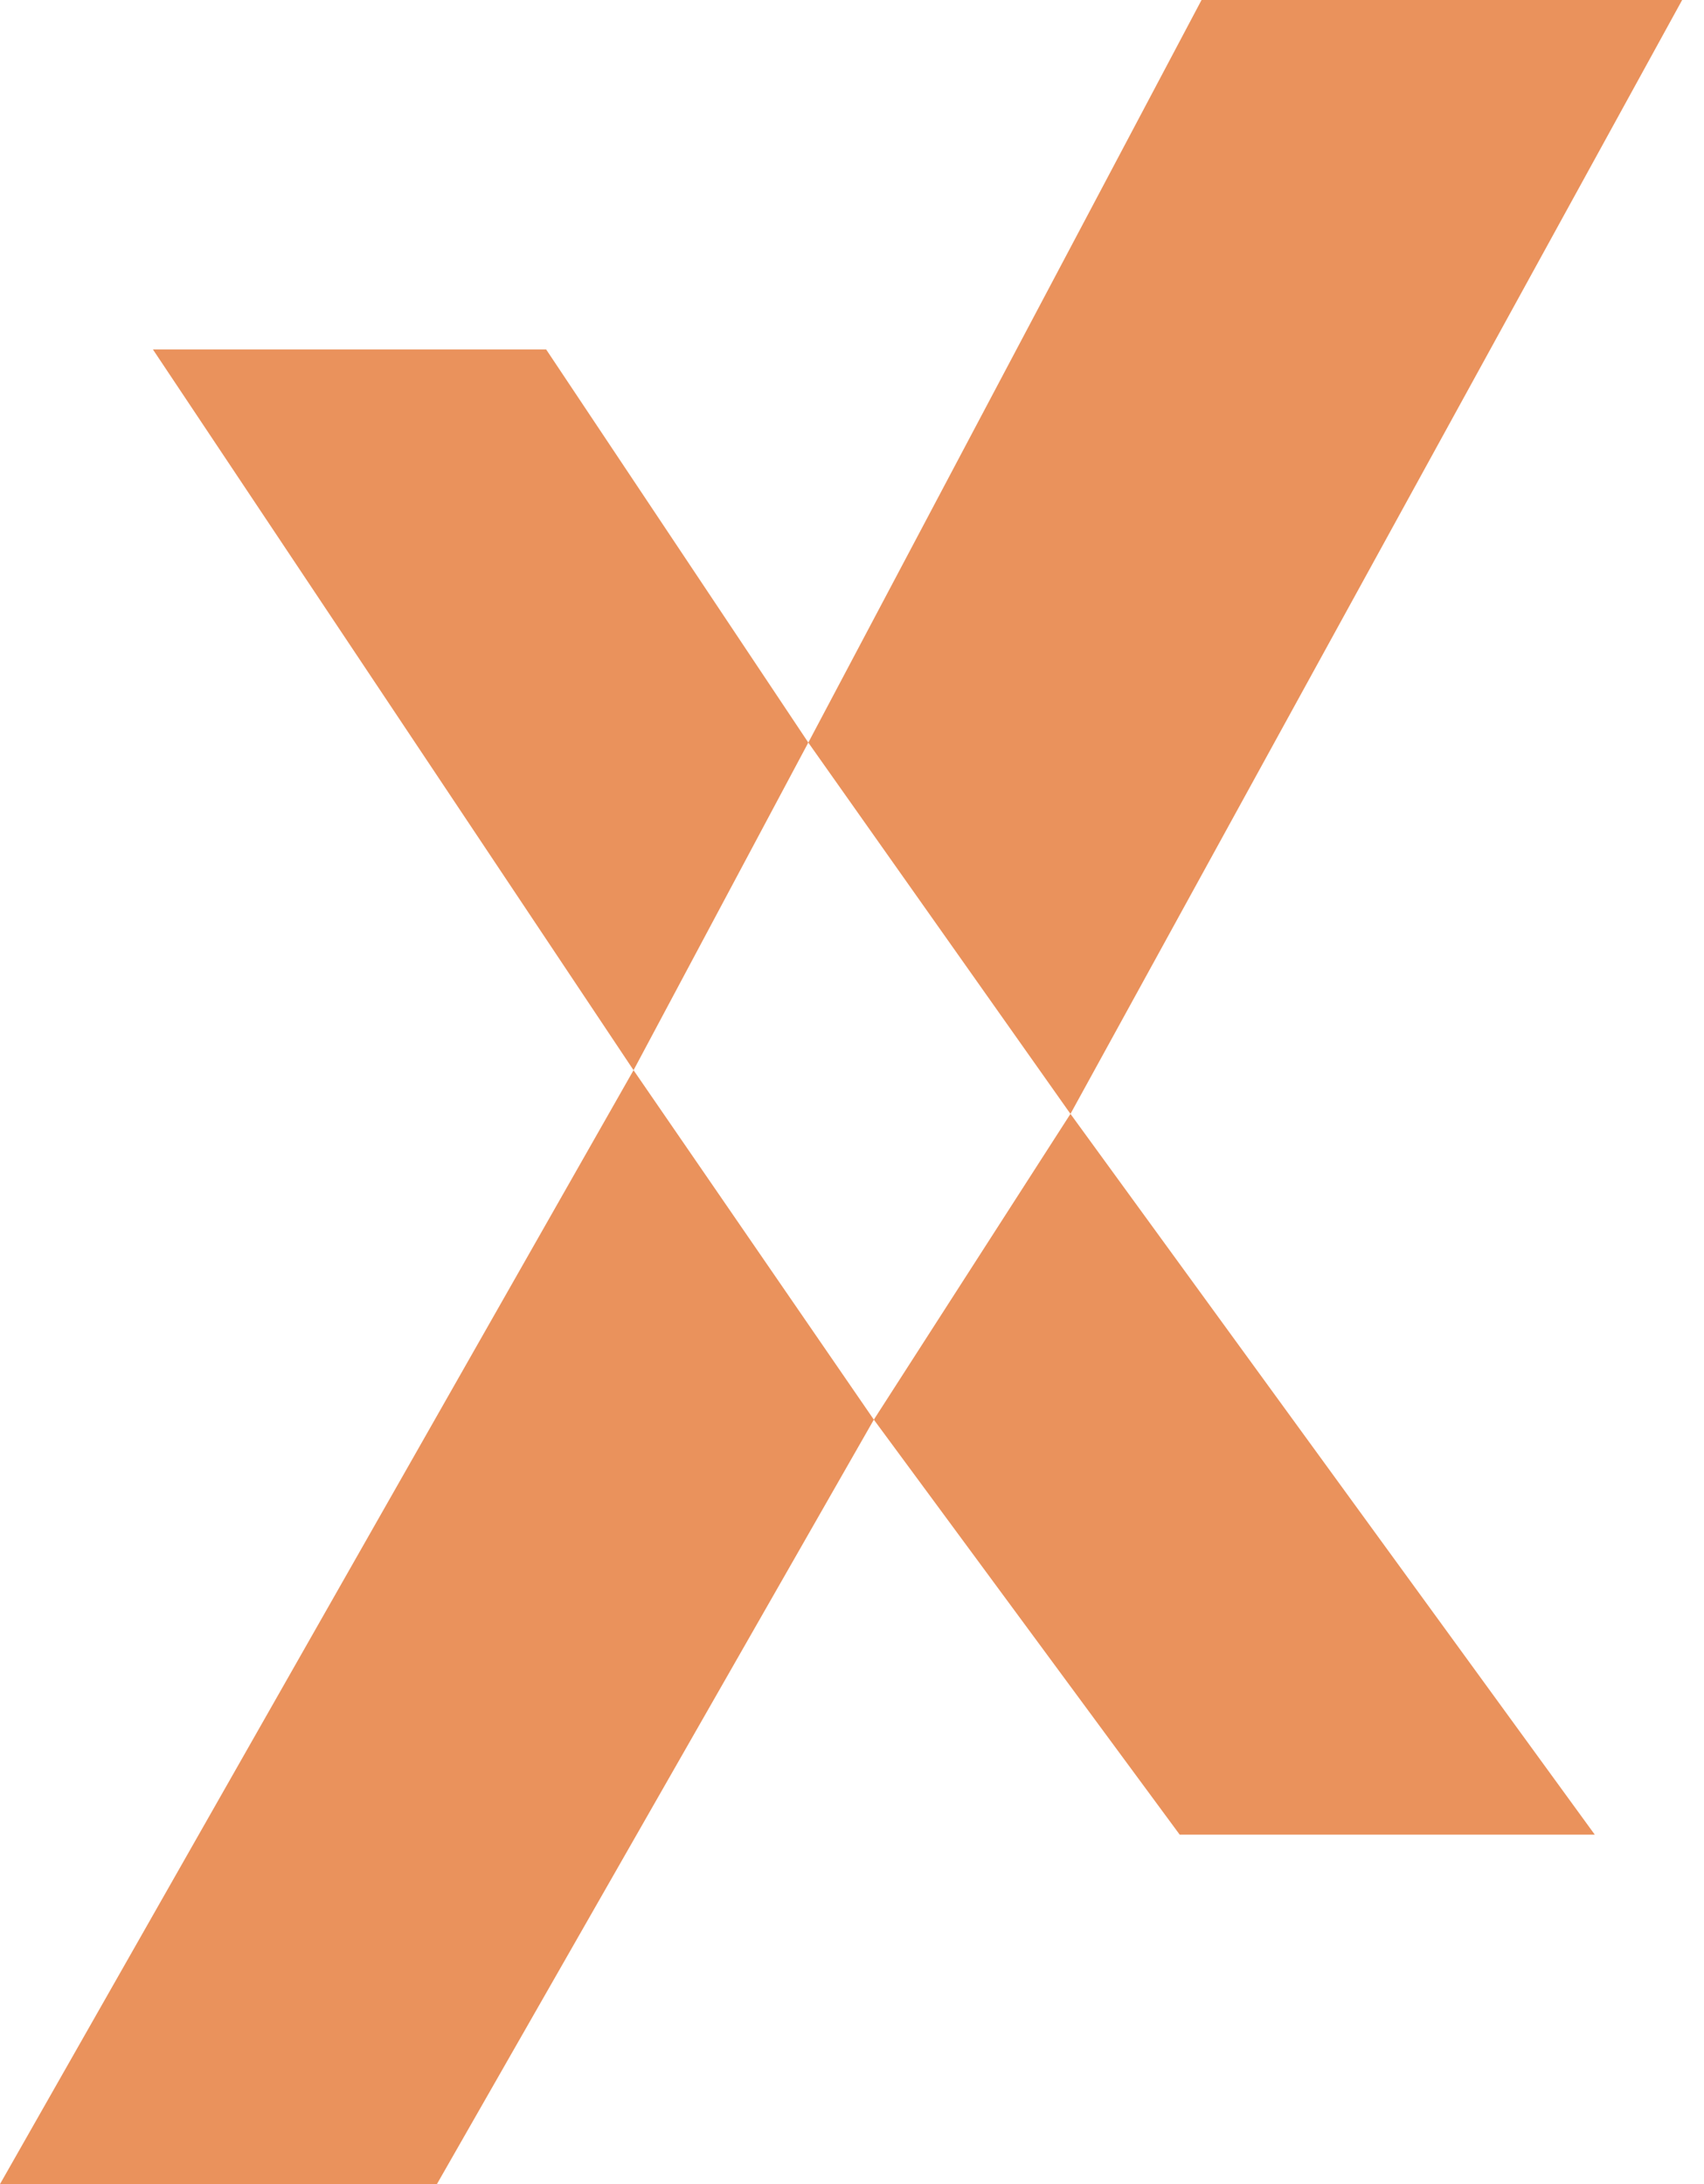
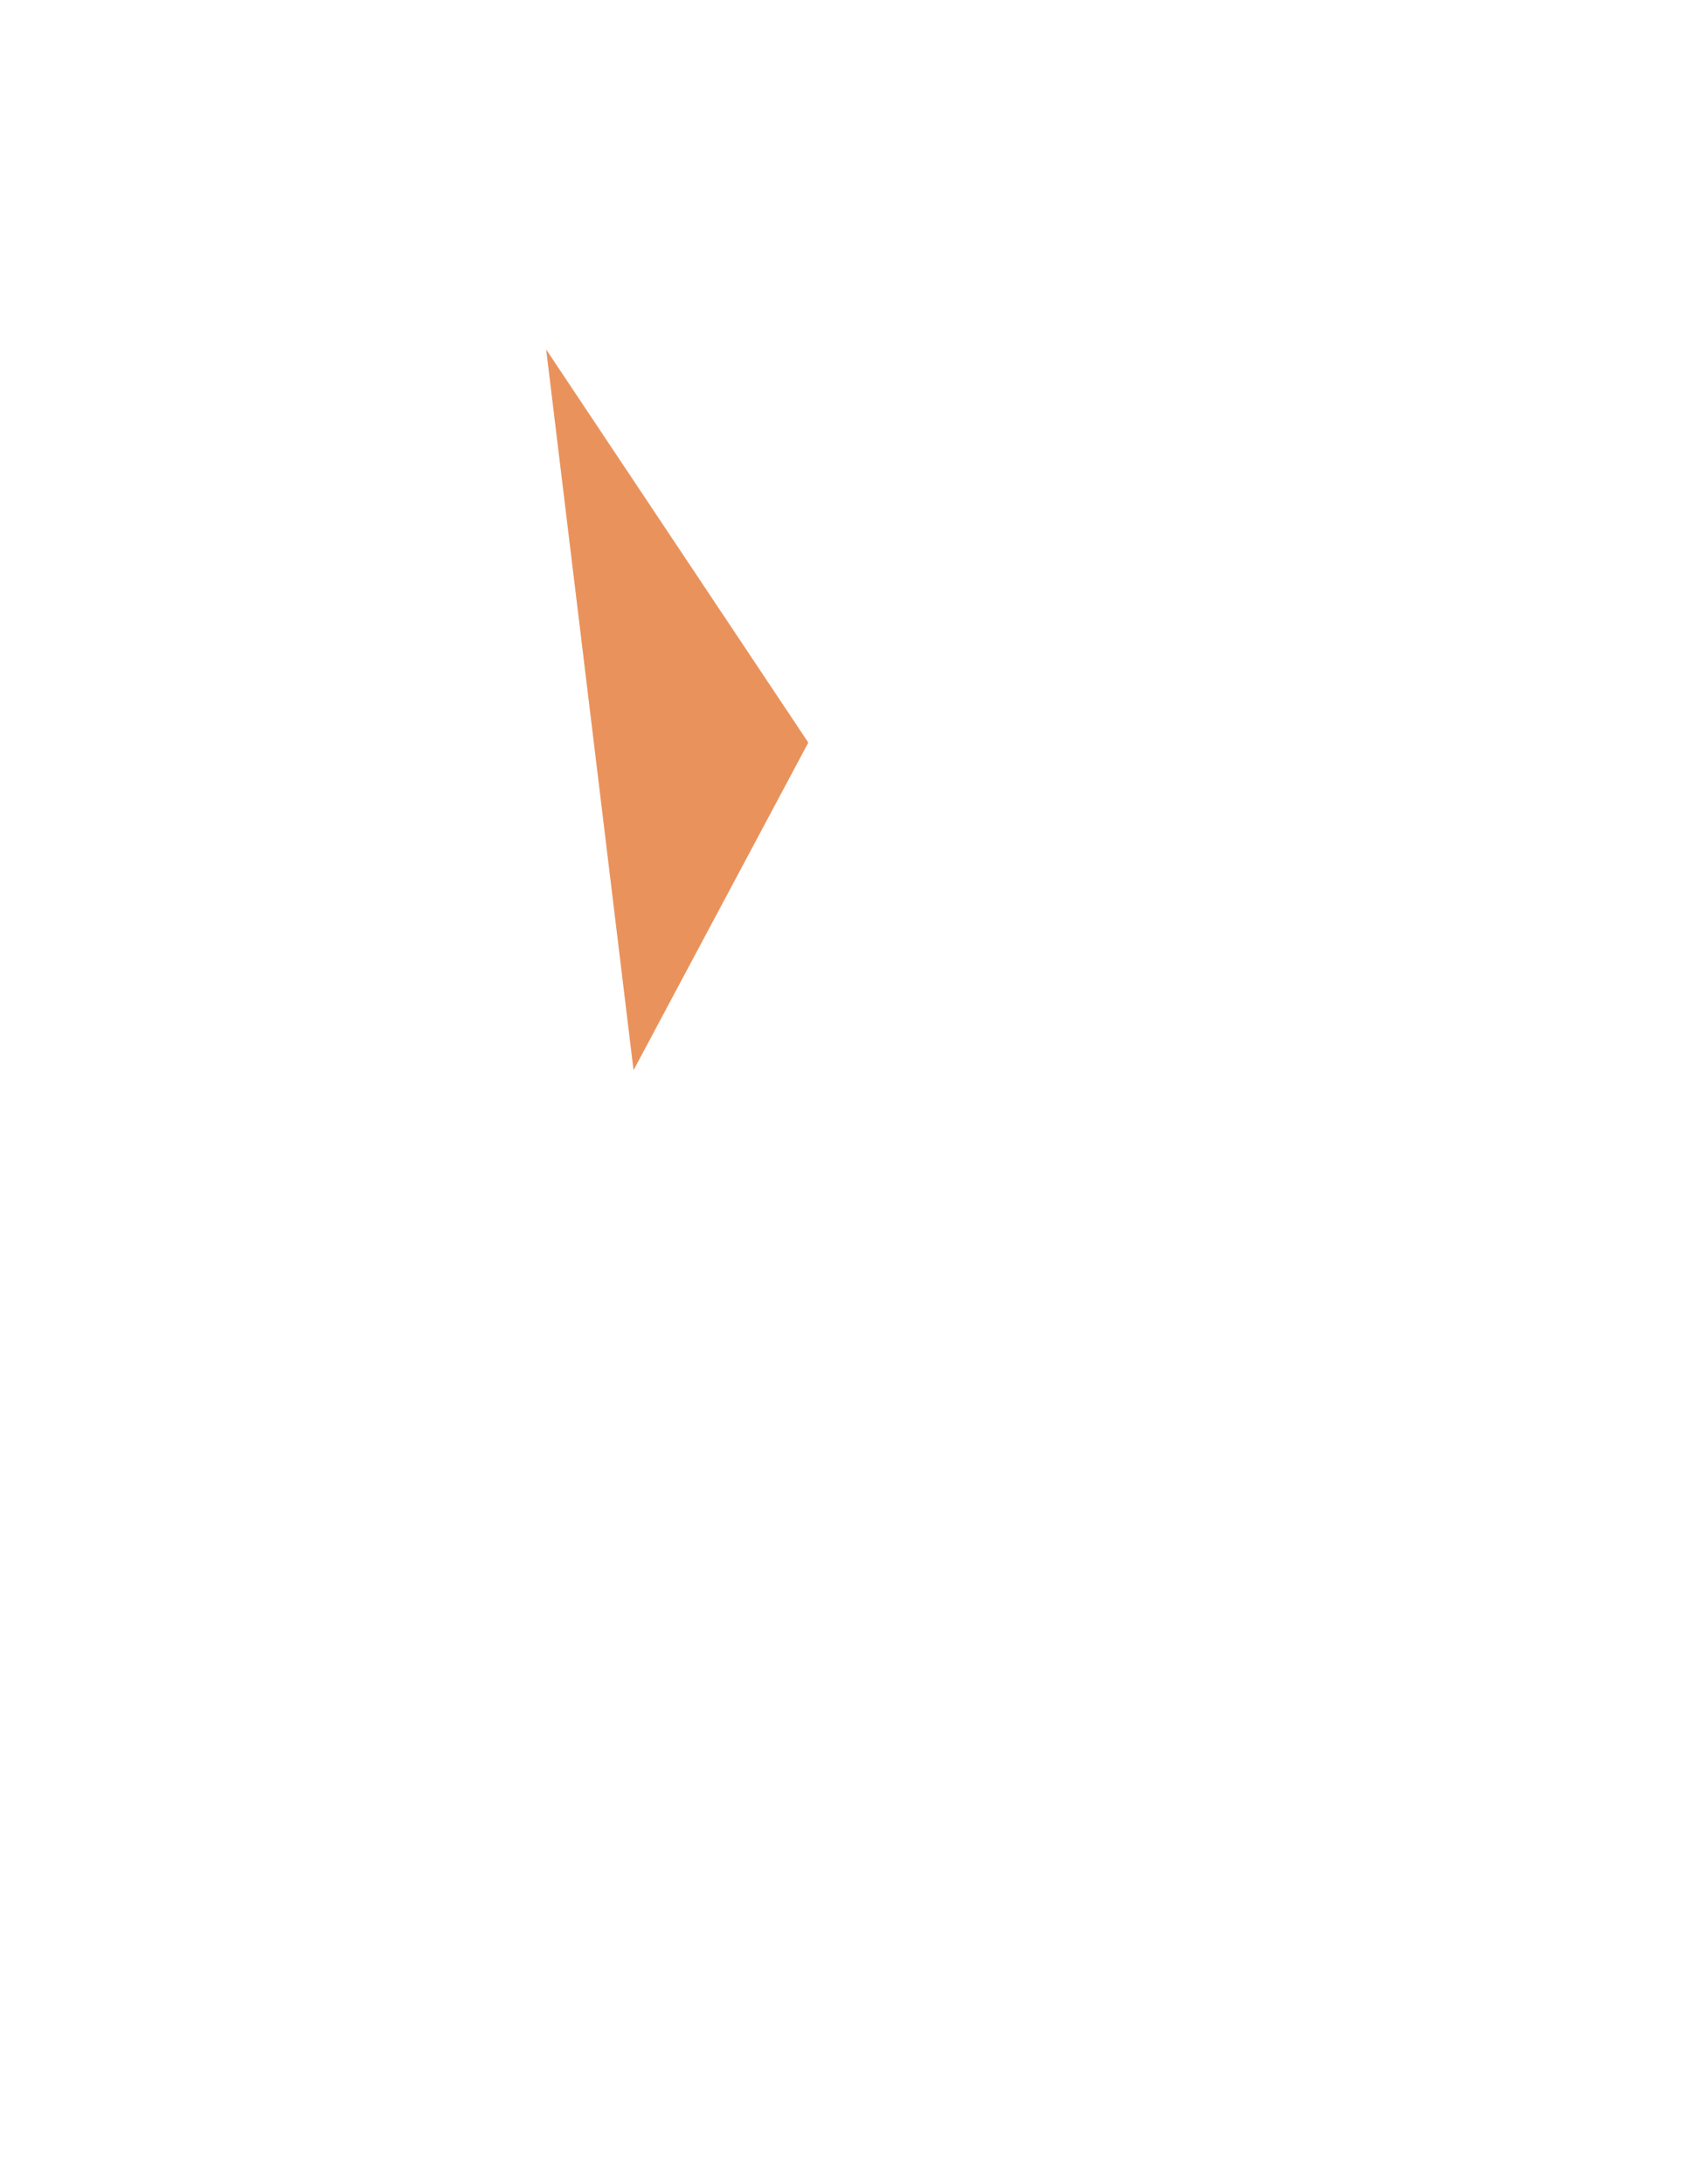
<svg xmlns="http://www.w3.org/2000/svg" width="39" height="50" viewBox="0 0 39 50" fill="none">
-   <path d="M24.5 25.5L20 32.5L27 42H36.5L24.5 25.5Z" fill="#EA925C" />
-   <path d="M20 32.5L14.5 24.5L0 50H10L20 32.5Z" fill="#EA925C" />
-   <path d="M24.5 25.5L18.5 17L27.5 0H38.5L24.5 25.5Z" fill="#EA925C" />
-   <path d="M12.5 8H3.5L14.5 24.5L18.5 17L12.5 8Z" fill="#EA925C" />
+   <path d="M12.5 8L14.5 24.5L18.5 17L12.5 8Z" fill="#EA925C" />
</svg>